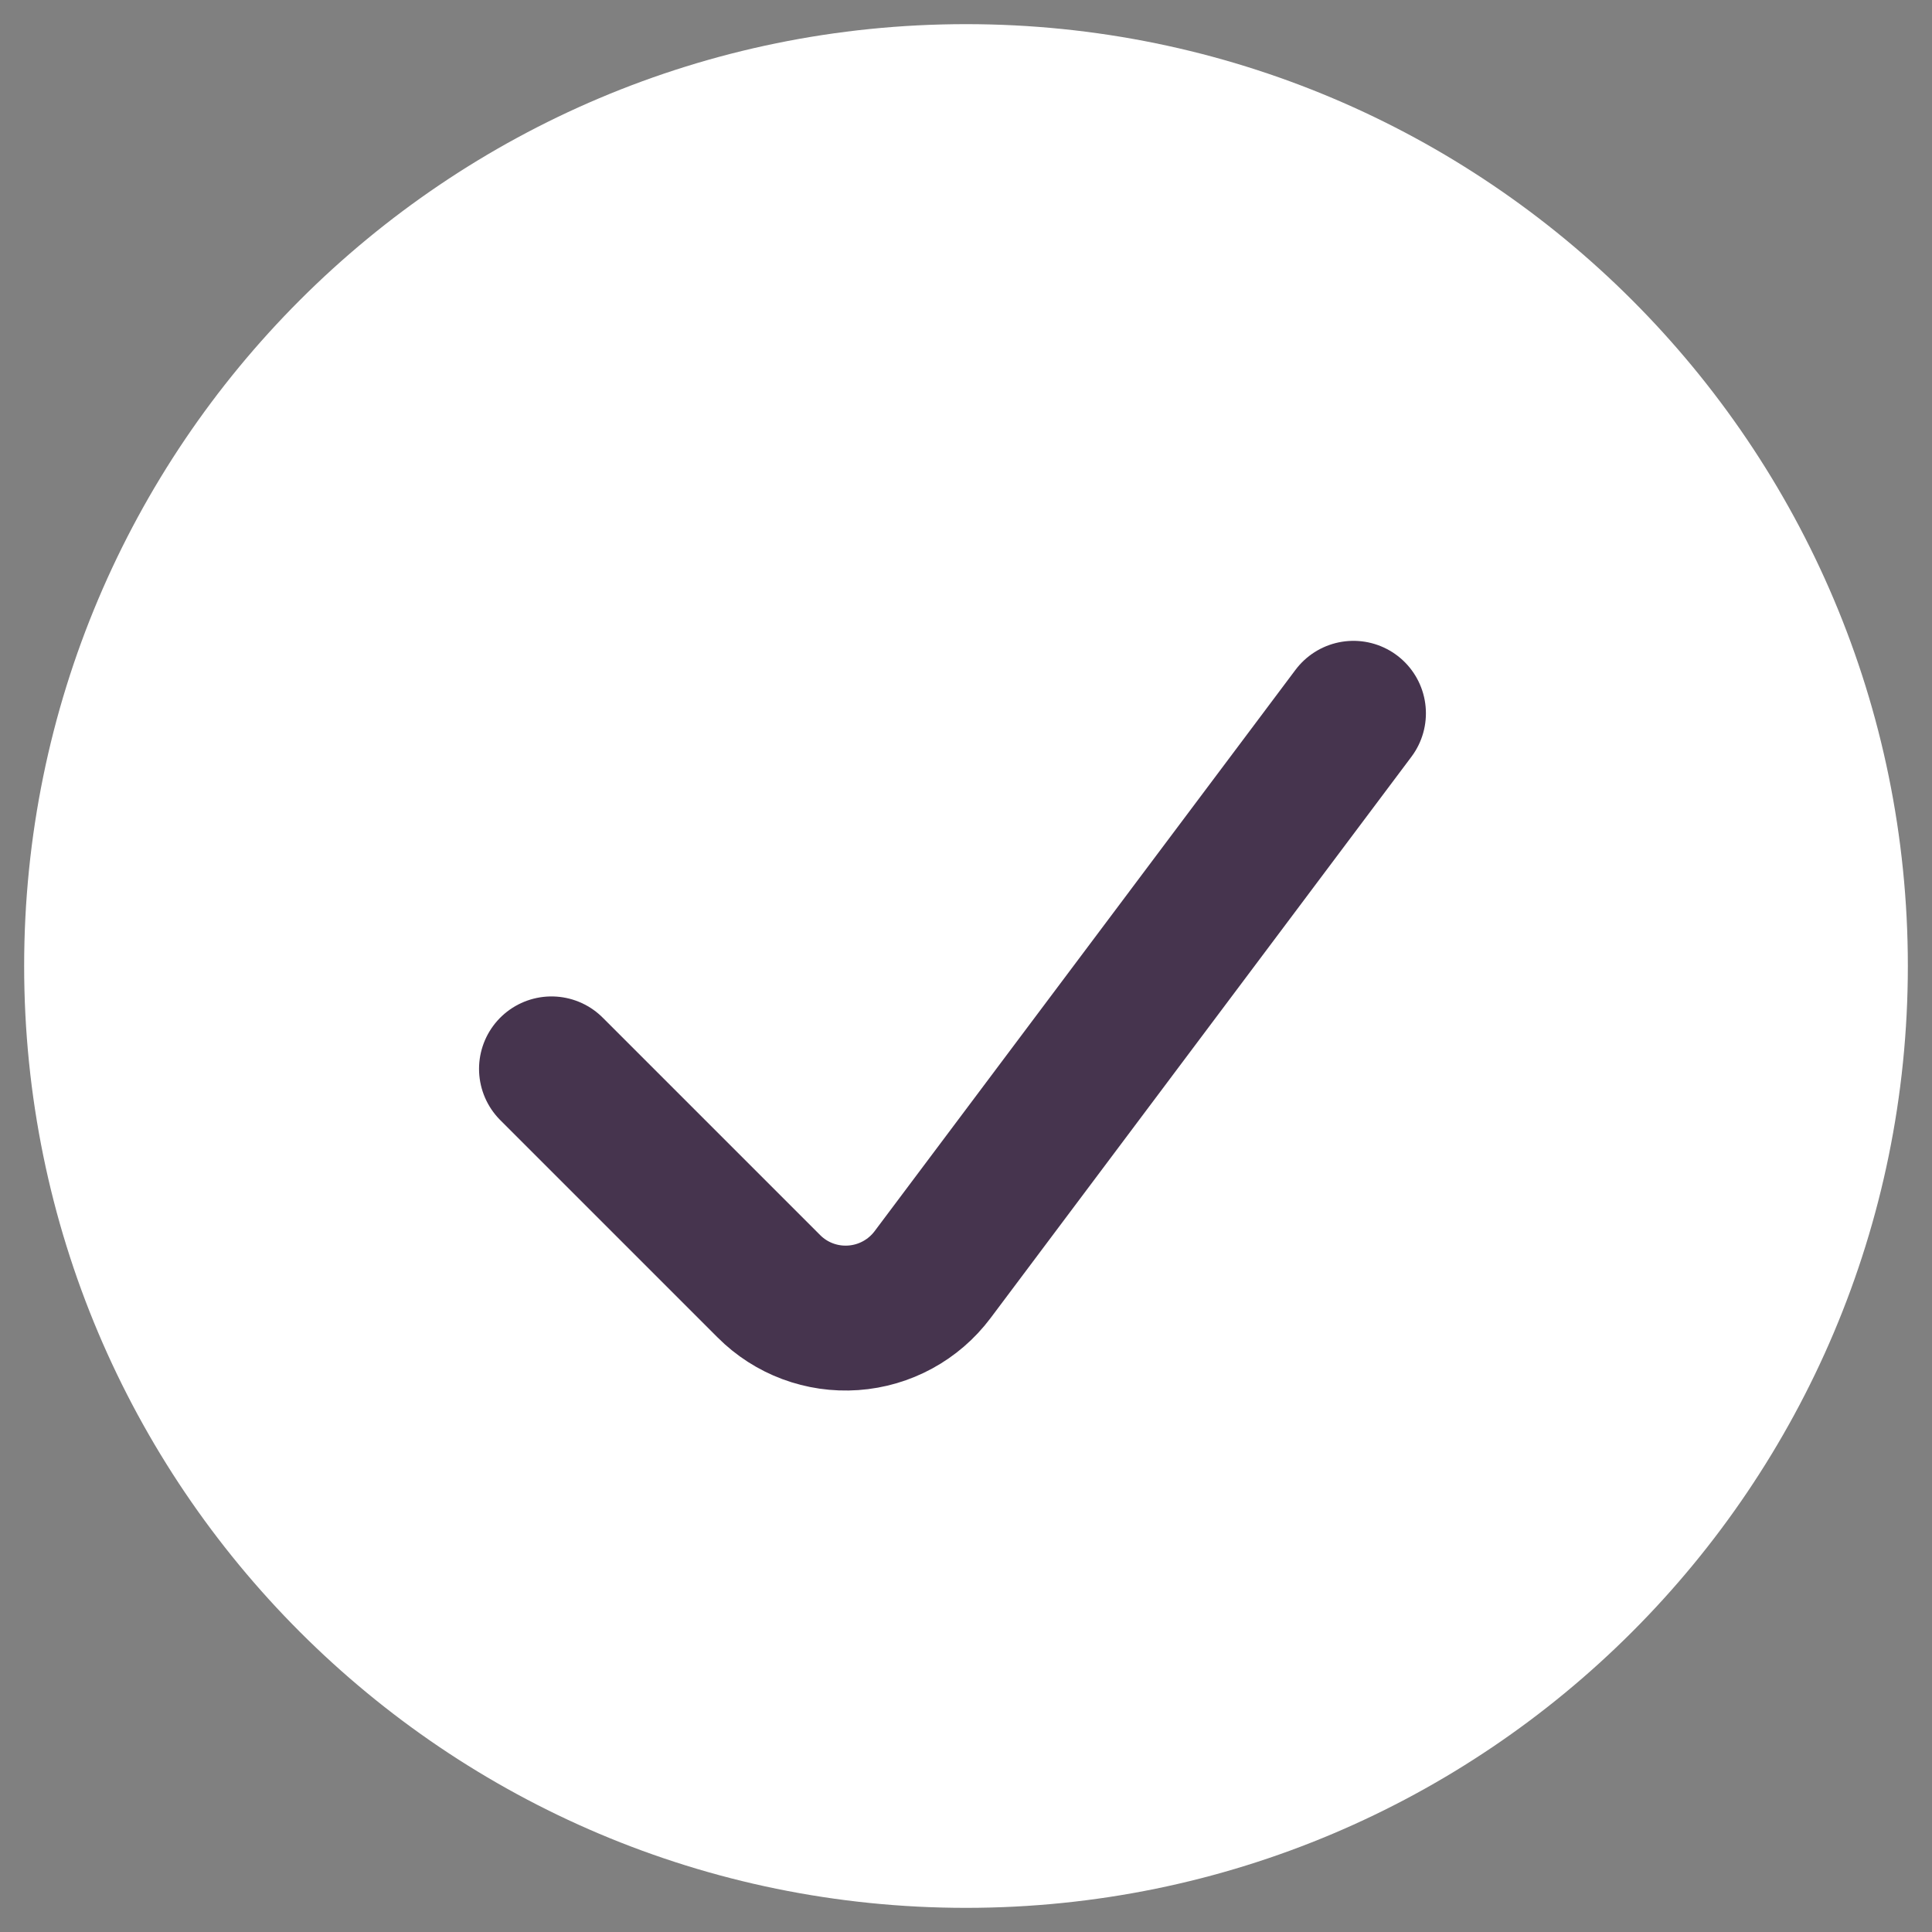
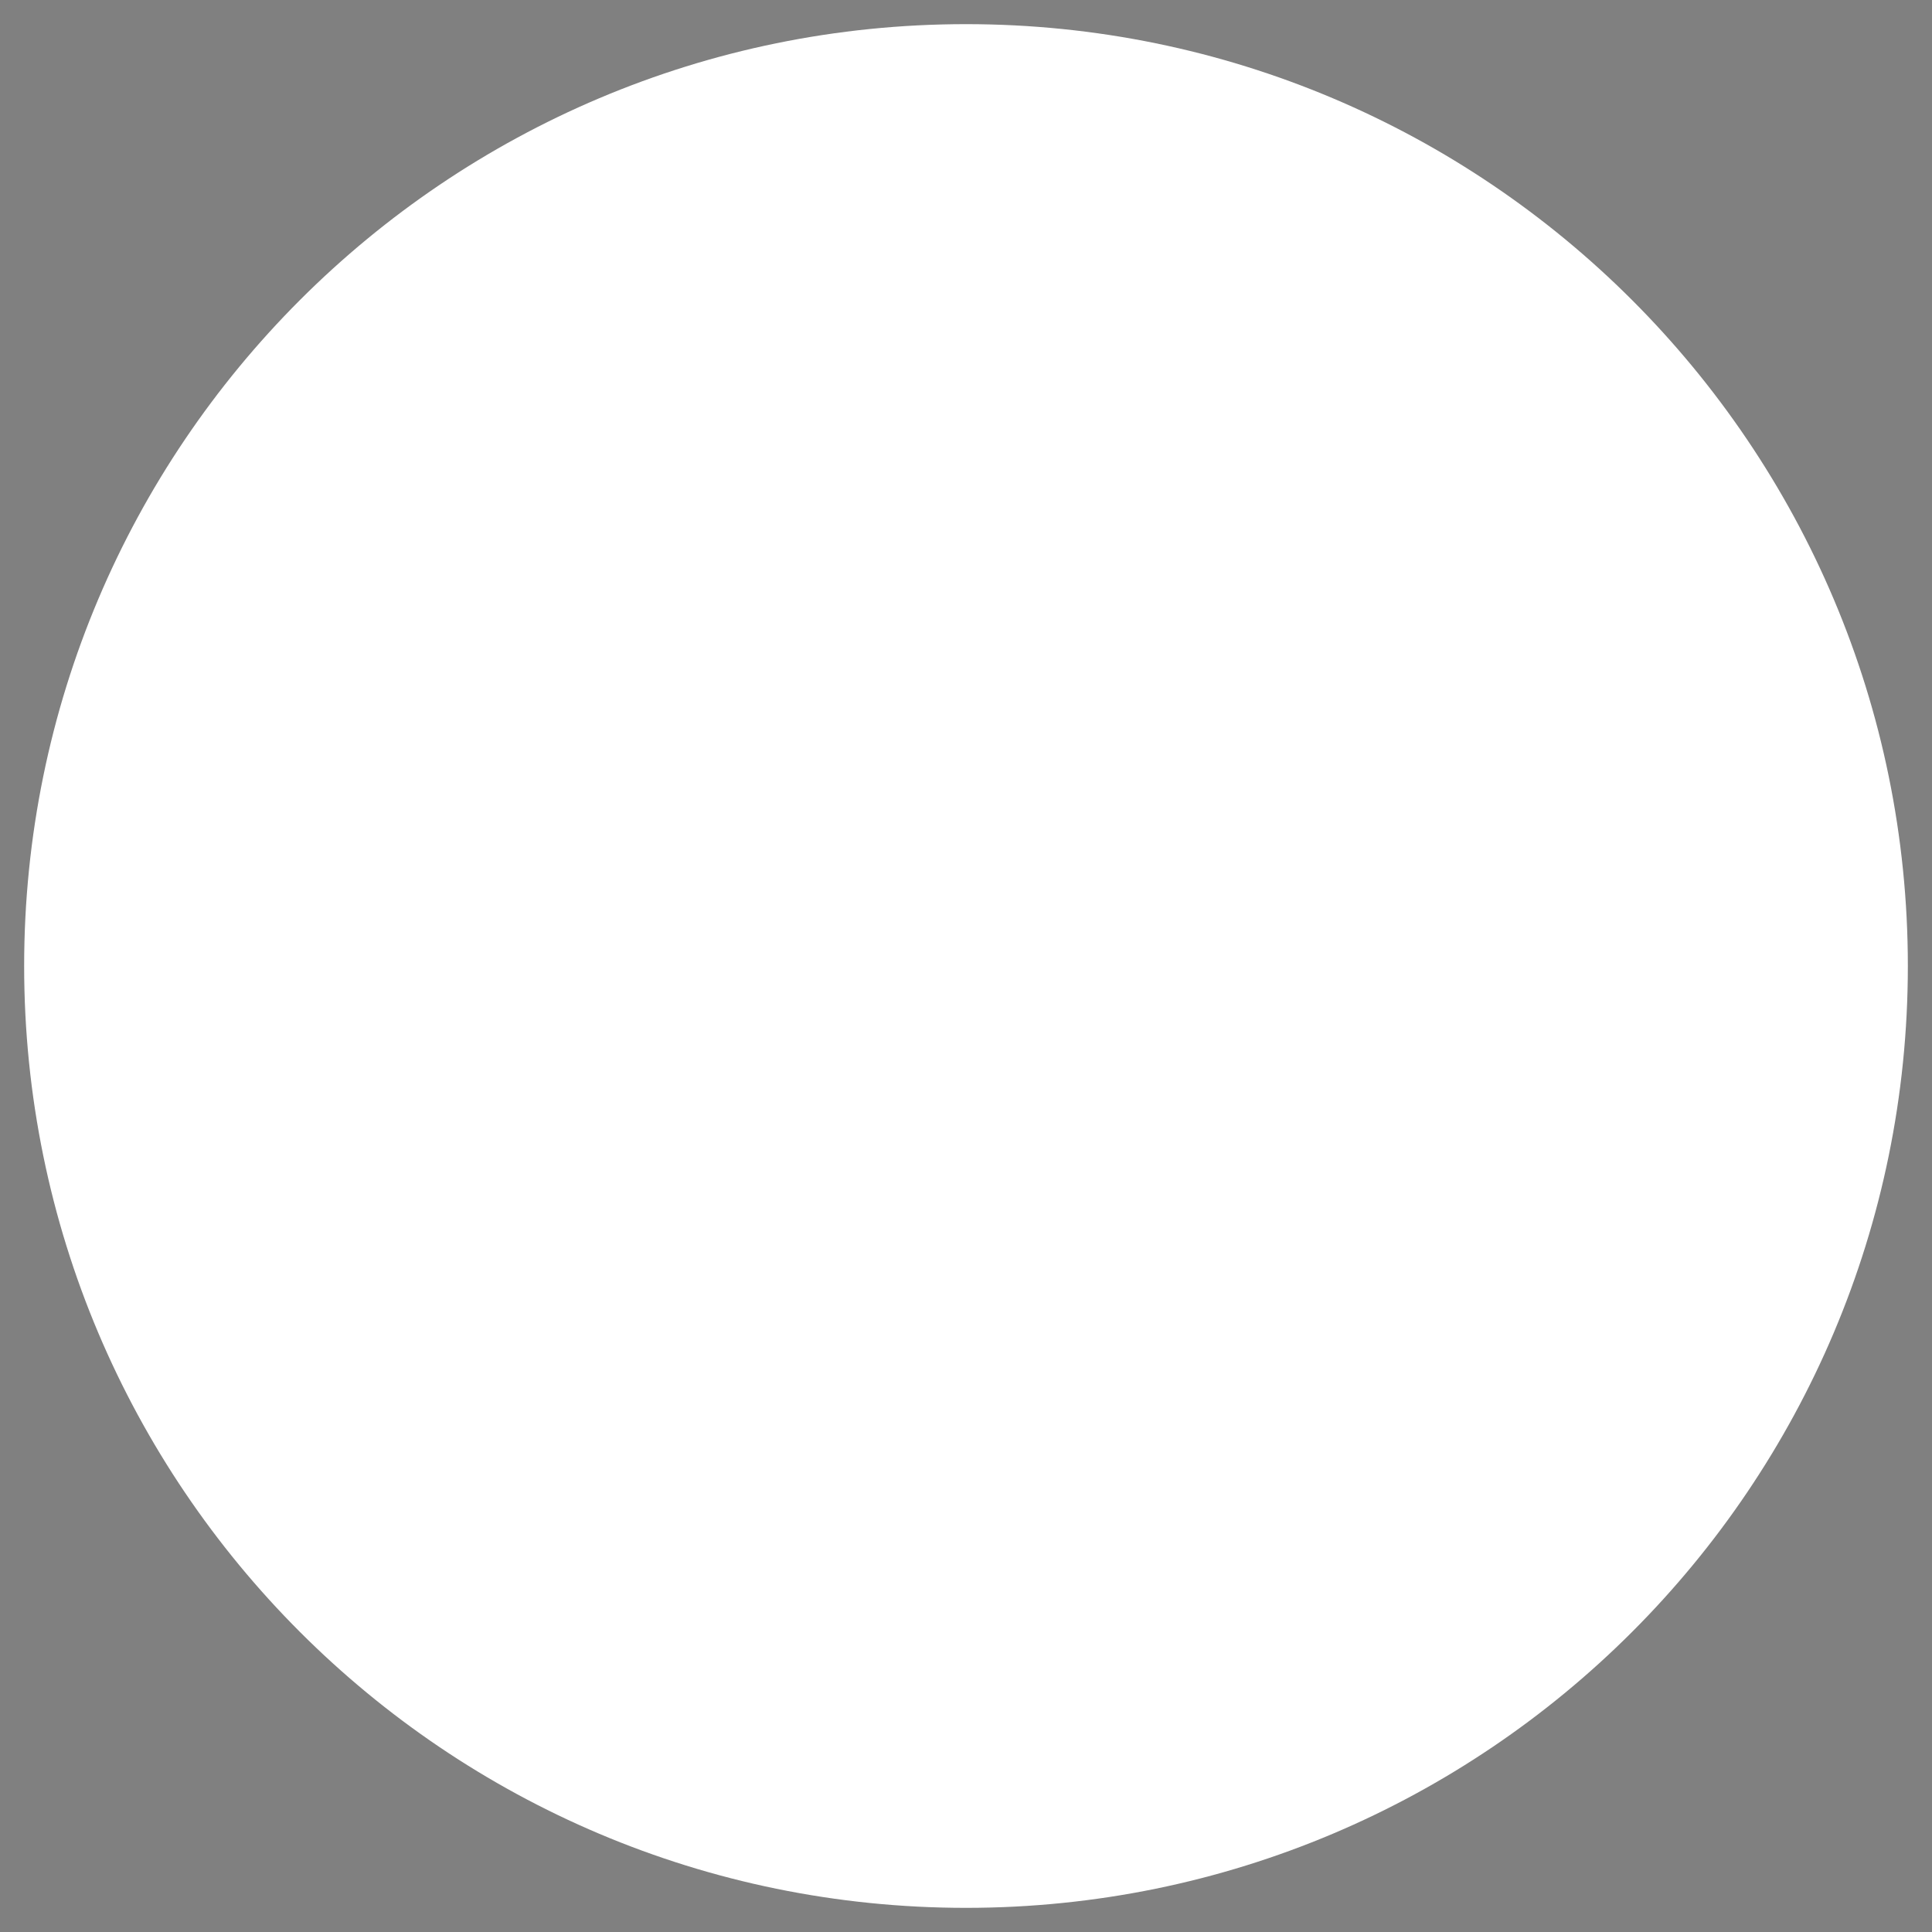
<svg xmlns="http://www.w3.org/2000/svg" width="20" height="20" viewBox="0 0 20 20" fill="none">
  <rect x="0" y="0" width="20" height="20" fill="#808080" stroke="none" />
  <path fill-rule="evenodd" clip-rule="evenodd" d="M10 19C14.971 19 19 14.971 19 10C19 5.029 14.971 1 10 1C5.029 1 1 5.029 1 10C1 14.971 5.029 19 10 19Z" fill="white" stroke="white" stroke-width="1.5" stroke-linecap="round" stroke-linejoin="round" />
-   <path d="M14.011 7.384L9.654 13.195C9.458 13.456 9.159 13.619 8.833 13.642C8.508 13.665 8.189 13.546 7.959 13.315L5.709 11.065" stroke="#46344E" stroke-width="1.5" stroke-linecap="round" stroke-linejoin="round" />
</svg>